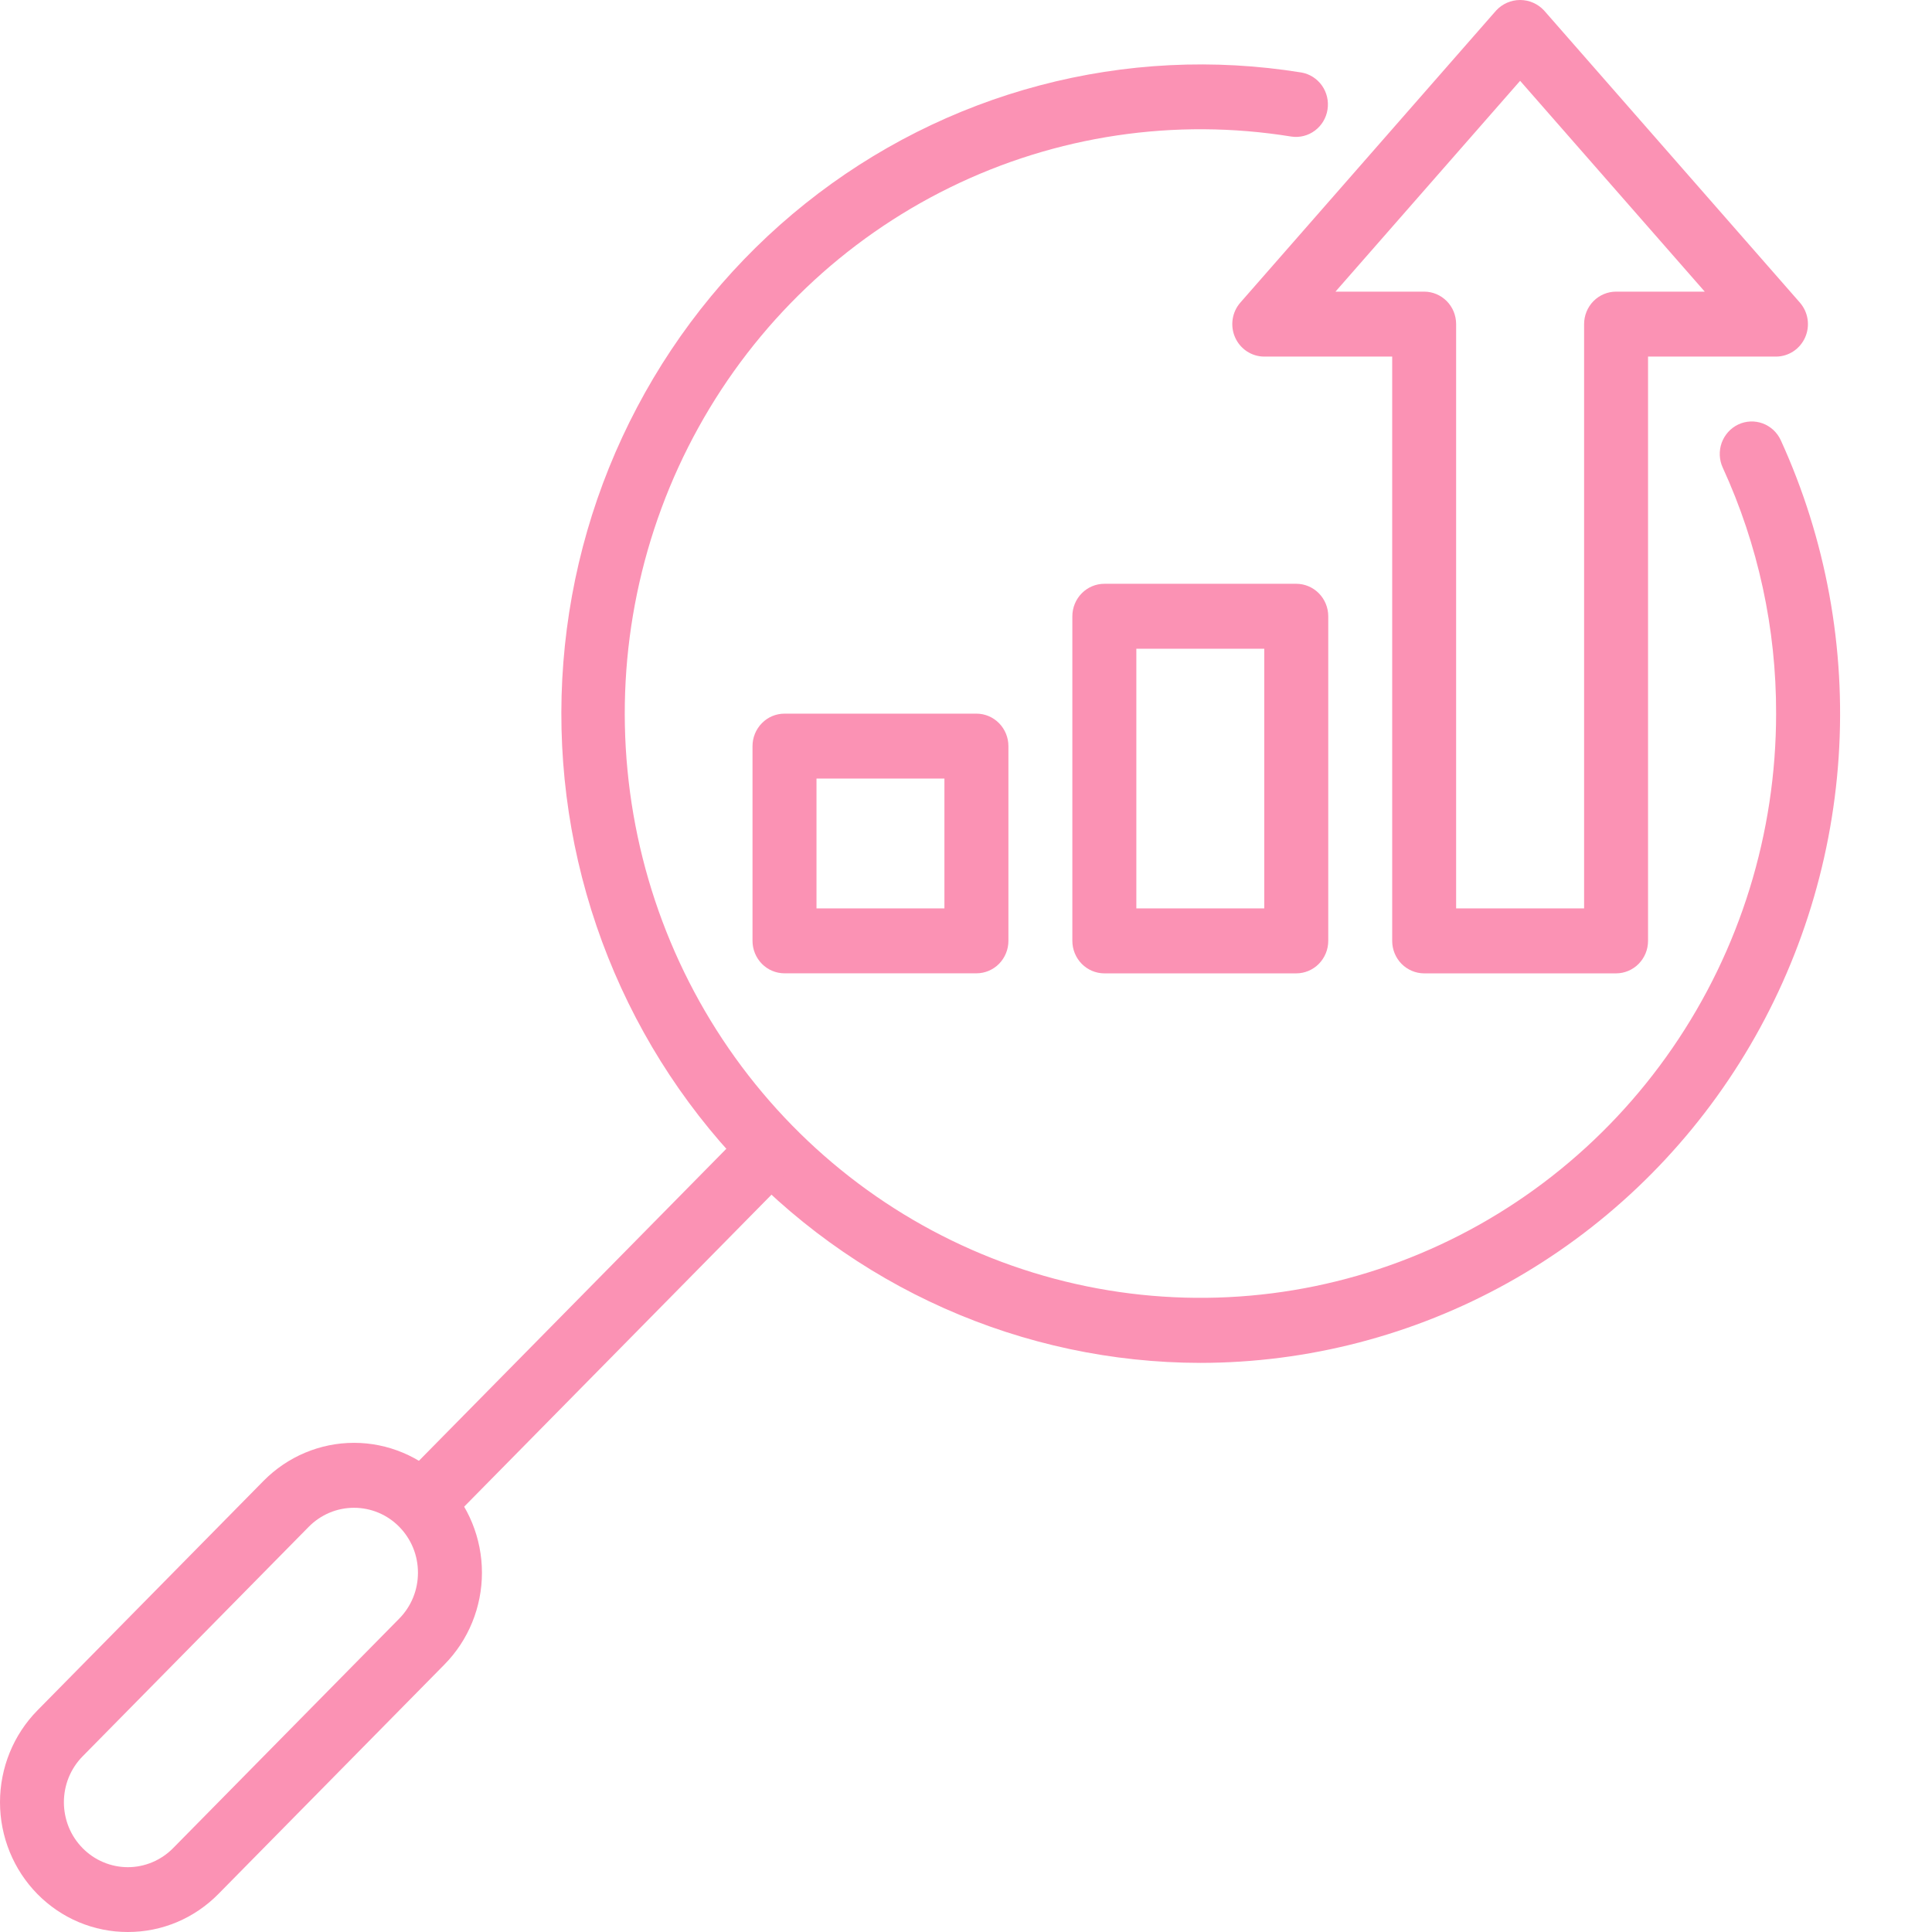
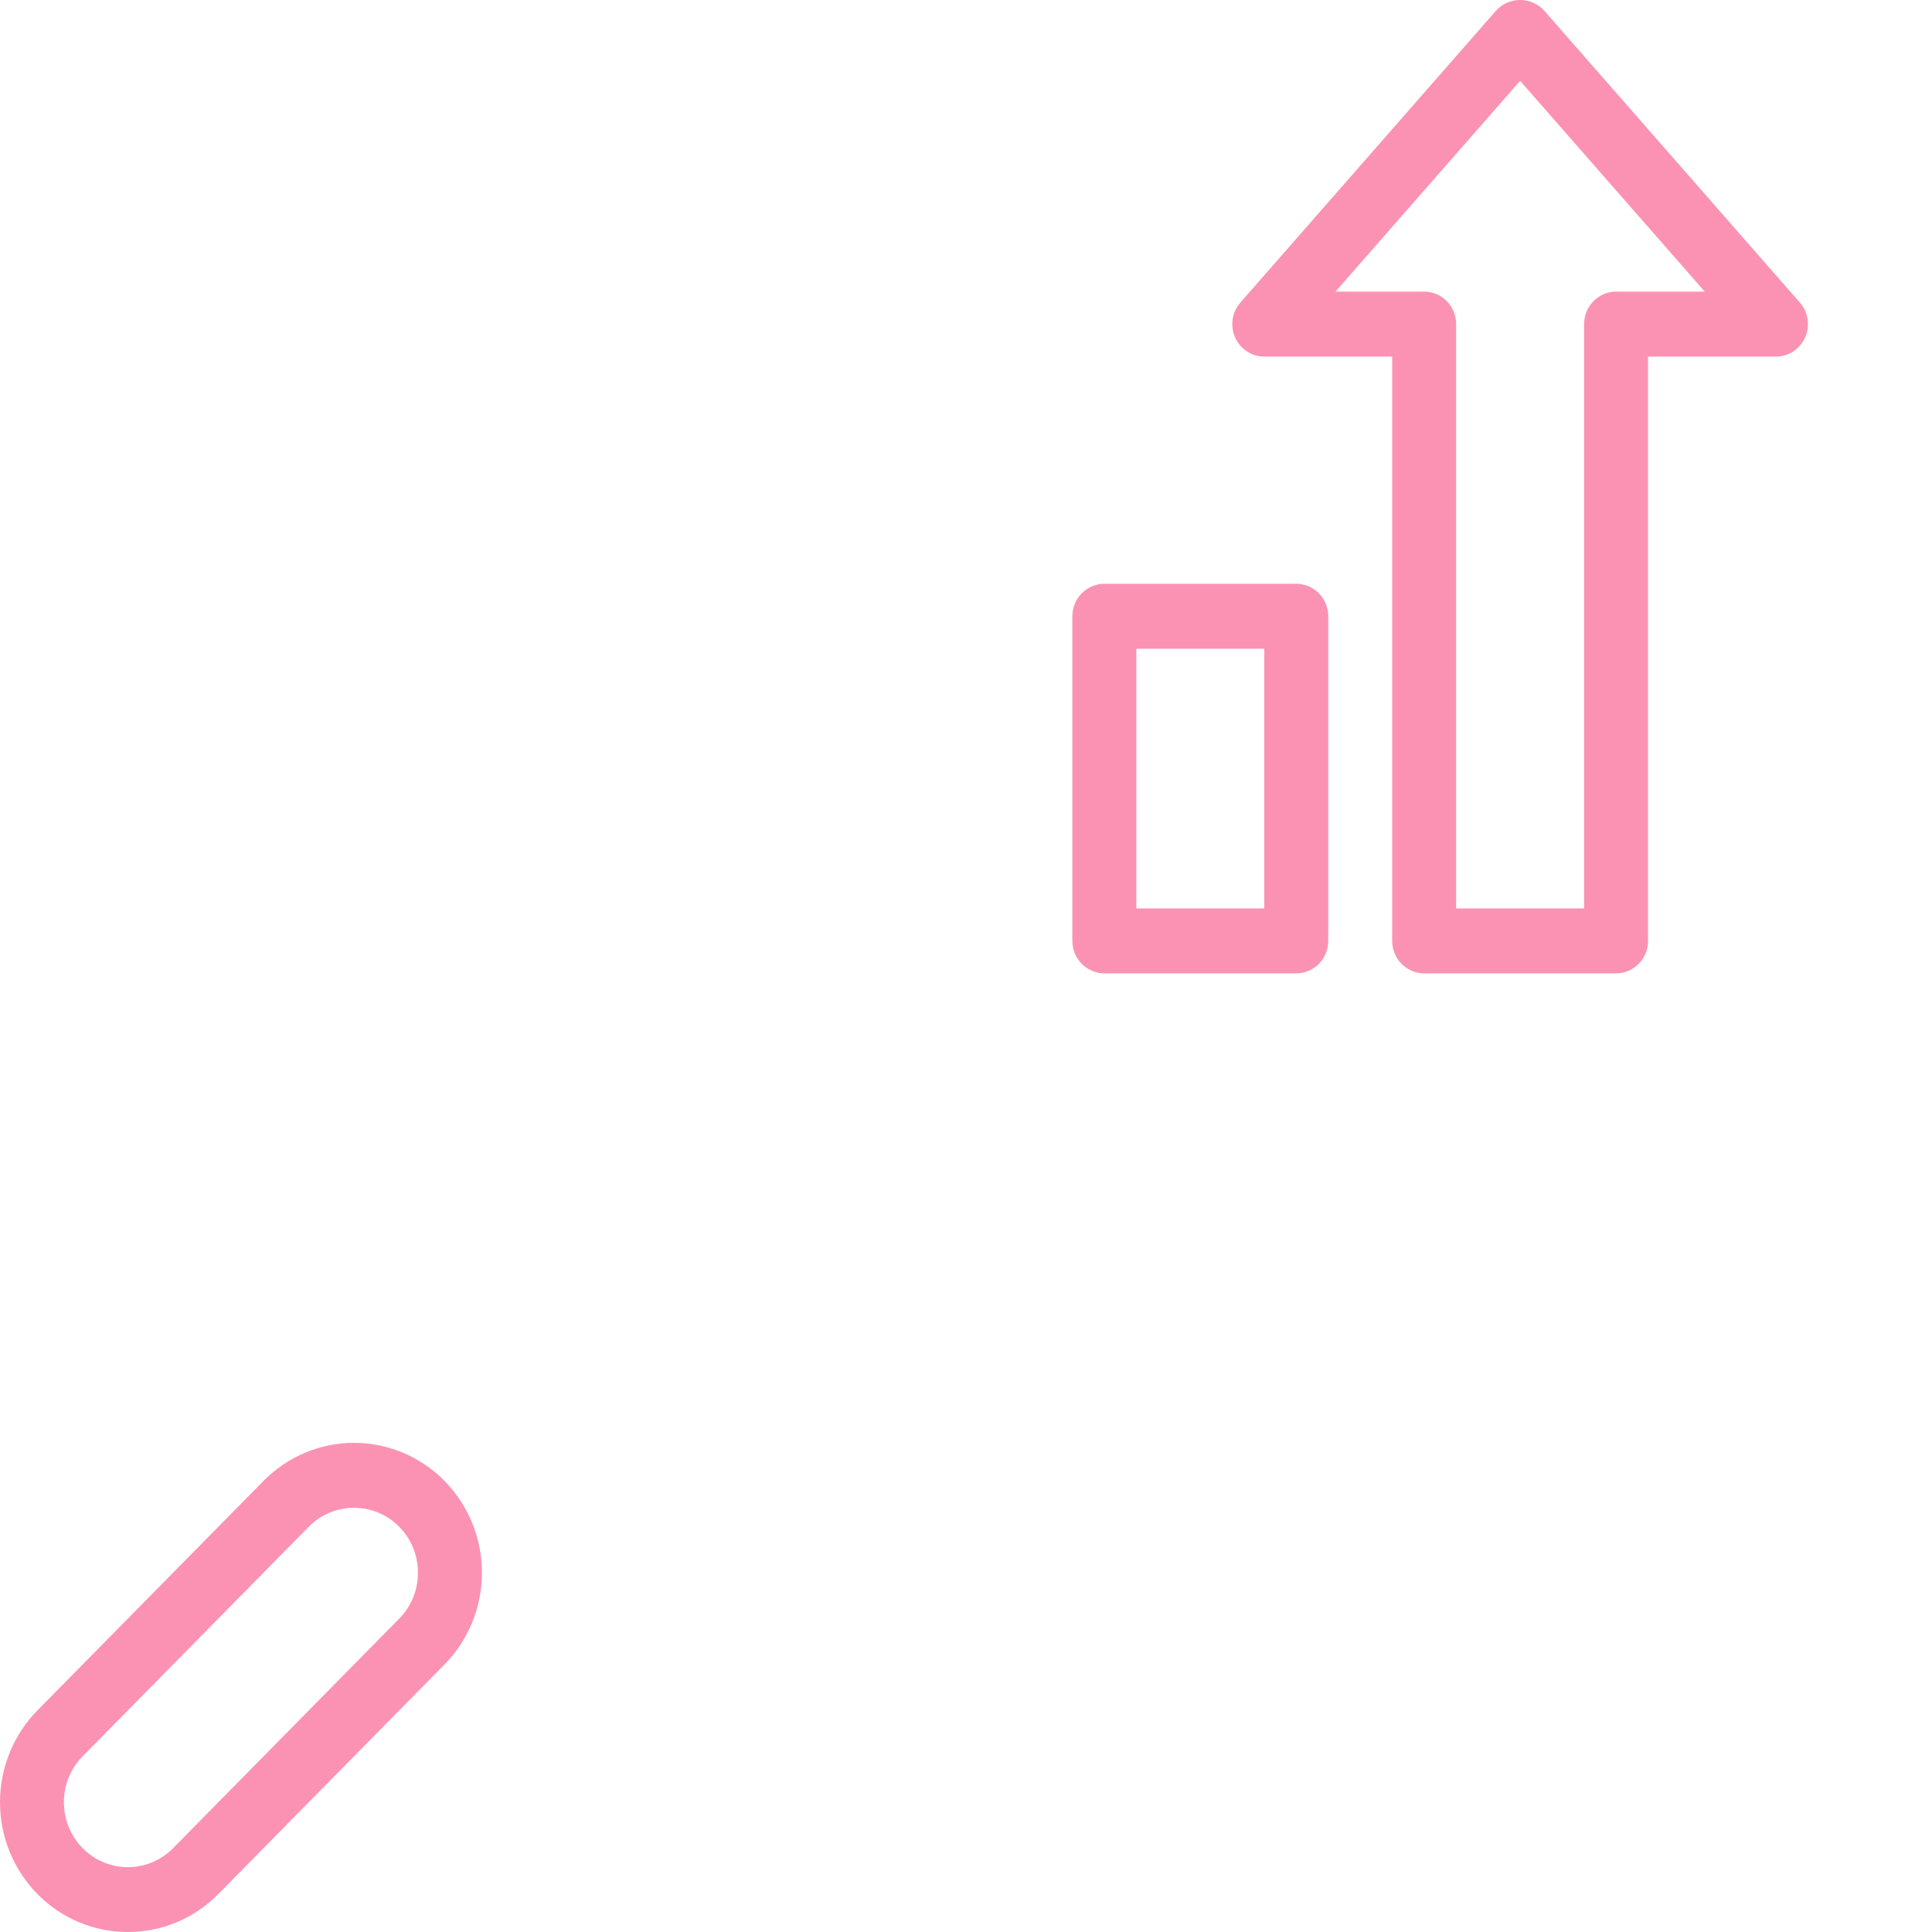
<svg xmlns="http://www.w3.org/2000/svg" width="42" height="42" viewBox="0 0 42 42" fill="none">
-   <path d="M26.096 29.628C24.179 29.626 22.282 29.222 20.525 28.44C18.769 27.659 17.191 26.517 15.89 25.086C14.589 23.656 13.594 21.968 12.967 20.128C12.34 18.288 12.095 16.337 12.247 14.397C12.399 12.456 12.944 10.569 13.85 8.853C14.755 7.137 16 5.629 17.507 4.425C19.014 3.221 20.75 2.346 22.605 1.856C24.462 1.365 26.397 1.27 28.291 1.576C28.471 1.607 28.632 1.71 28.738 1.86C28.845 2.011 28.888 2.199 28.859 2.382C28.831 2.565 28.732 2.729 28.585 2.839C28.438 2.949 28.254 2.996 28.073 2.969C25.546 2.559 22.955 2.945 20.65 4.076C18.346 5.206 16.438 7.027 15.185 9.292C13.931 11.558 13.392 14.158 13.641 16.744C13.889 19.33 14.912 21.776 16.573 23.753C18.234 25.73 20.452 27.143 22.928 27.8C25.405 28.458 28.02 28.329 30.422 27.431C32.824 26.533 34.897 24.909 36.361 22.778C37.826 20.648 38.611 18.112 38.611 15.514C38.616 13.667 38.22 11.841 37.451 10.166C37.373 9.997 37.365 9.802 37.428 9.626C37.492 9.451 37.621 9.307 37.788 9.228C37.956 9.149 38.147 9.141 38.321 9.205C38.494 9.27 38.635 9.401 38.713 9.571C39.695 11.722 40.127 14.089 39.971 16.455C39.814 18.82 39.073 21.108 37.816 23.106C36.559 25.104 34.826 26.749 32.778 27.889C30.73 29.028 28.432 29.626 26.096 29.628Z" fill="#FB92B4" />
-   <path d="M9.406 33.156C9.269 33.156 9.134 33.114 9.02 33.037C8.906 32.959 8.816 32.849 8.764 32.72C8.711 32.591 8.697 32.45 8.724 32.313C8.751 32.176 8.817 32.05 8.915 31.951L15.867 24.895C15.998 24.766 16.174 24.695 16.356 24.697C16.538 24.698 16.713 24.772 16.842 24.903C16.971 25.034 17.044 25.211 17.045 25.396C17.047 25.581 16.977 25.759 16.85 25.892L9.898 32.949C9.767 33.081 9.59 33.156 9.406 33.156Z" fill="#FB92B4" />
  <path d="M2.779 42C2.414 42.001 2.052 41.928 1.715 41.787C1.377 41.645 1.071 41.437 0.813 41.175C0.292 40.645 0 39.927 0 39.179C0 38.431 0.292 37.713 0.813 37.183L5.729 32.193C6.251 31.664 6.958 31.366 7.696 31.366C8.433 31.366 9.141 31.664 9.662 32.193C10.184 32.723 10.477 33.441 10.477 34.189C10.477 34.938 10.184 35.656 9.662 36.185L4.746 41.175C4.488 41.437 4.181 41.645 3.844 41.787C3.506 41.928 3.144 42.001 2.779 42ZM1.796 40.177C1.925 40.308 2.078 40.412 2.247 40.483C2.416 40.554 2.597 40.591 2.779 40.591C2.962 40.591 3.143 40.554 3.312 40.483C3.48 40.412 3.634 40.308 3.763 40.177L8.679 35.187C8.808 35.056 8.911 34.901 8.981 34.729C9.051 34.558 9.086 34.375 9.086 34.189C9.086 34.004 9.051 33.82 8.981 33.649C8.911 33.478 8.808 33.322 8.679 33.191C8.55 33.06 8.397 32.956 8.228 32.885C8.059 32.814 7.878 32.778 7.696 32.778C7.513 32.778 7.332 32.814 7.163 32.885C6.995 32.956 6.841 33.06 6.712 33.191L1.796 38.181C1.667 38.312 1.564 38.468 1.494 38.639C1.425 38.81 1.389 38.994 1.389 39.179C1.389 39.364 1.425 39.548 1.494 39.719C1.564 39.891 1.667 40.046 1.796 40.177Z" fill="#FB92B4" />
  <path d="M28.179 21.16H24.008C23.823 21.16 23.646 21.085 23.516 20.953C23.386 20.82 23.312 20.641 23.312 20.454V13.397C23.312 13.21 23.386 13.03 23.516 12.898C23.646 12.766 23.823 12.691 24.008 12.691H28.179C28.364 12.691 28.541 12.766 28.671 12.898C28.801 13.03 28.875 13.21 28.875 13.397V20.454C28.875 20.641 28.801 20.82 28.671 20.953C28.541 21.085 28.364 21.16 28.179 21.16ZM24.703 19.748H27.484V14.103H24.703V19.748Z" fill="#FB92B4" />
-   <path d="M21.226 21.159H17.055C16.87 21.159 16.693 21.085 16.563 20.953C16.433 20.82 16.359 20.641 16.359 20.454V16.22C16.359 16.032 16.433 15.853 16.563 15.721C16.693 15.588 16.87 15.514 17.055 15.514H21.226C21.411 15.514 21.587 15.588 21.718 15.721C21.848 15.853 21.922 16.032 21.922 16.22V20.454C21.922 20.641 21.848 20.82 21.718 20.953C21.587 21.085 21.411 21.159 21.226 21.159ZM17.75 19.748H20.531V16.925H17.75V19.748Z" fill="#FB92B4" />
  <path d="M35.132 21.16H30.96C30.776 21.16 30.599 21.085 30.468 20.953C30.338 20.82 30.265 20.641 30.265 20.454V7.752H27.484C27.35 7.752 27.219 7.712 27.106 7.638C26.994 7.564 26.905 7.459 26.85 7.335C26.795 7.211 26.777 7.074 26.797 6.939C26.817 6.805 26.875 6.679 26.965 6.577L32.527 0.226C32.593 0.155 32.674 0.098 32.763 0.059C32.853 0.02 32.949 0 33.046 0C33.143 0 33.239 0.02 33.329 0.059C33.418 0.098 33.498 0.155 33.565 0.226L39.127 6.577C39.216 6.679 39.275 6.805 39.295 6.939C39.315 7.074 39.297 7.211 39.242 7.335C39.187 7.459 39.098 7.564 38.986 7.638C38.873 7.712 38.742 7.752 38.608 7.752H35.827V20.454C35.827 20.641 35.754 20.82 35.623 20.953C35.493 21.085 35.316 21.16 35.132 21.16ZM31.655 19.748H34.437V7.046C34.437 6.859 34.51 6.679 34.64 6.547C34.77 6.415 34.947 6.34 35.132 6.34H37.06L33.046 1.757L29.032 6.34H30.96C31.145 6.34 31.321 6.415 31.452 6.547C31.582 6.679 31.655 6.859 31.655 7.046V19.748Z" fill="#FB92B4" />
</svg>